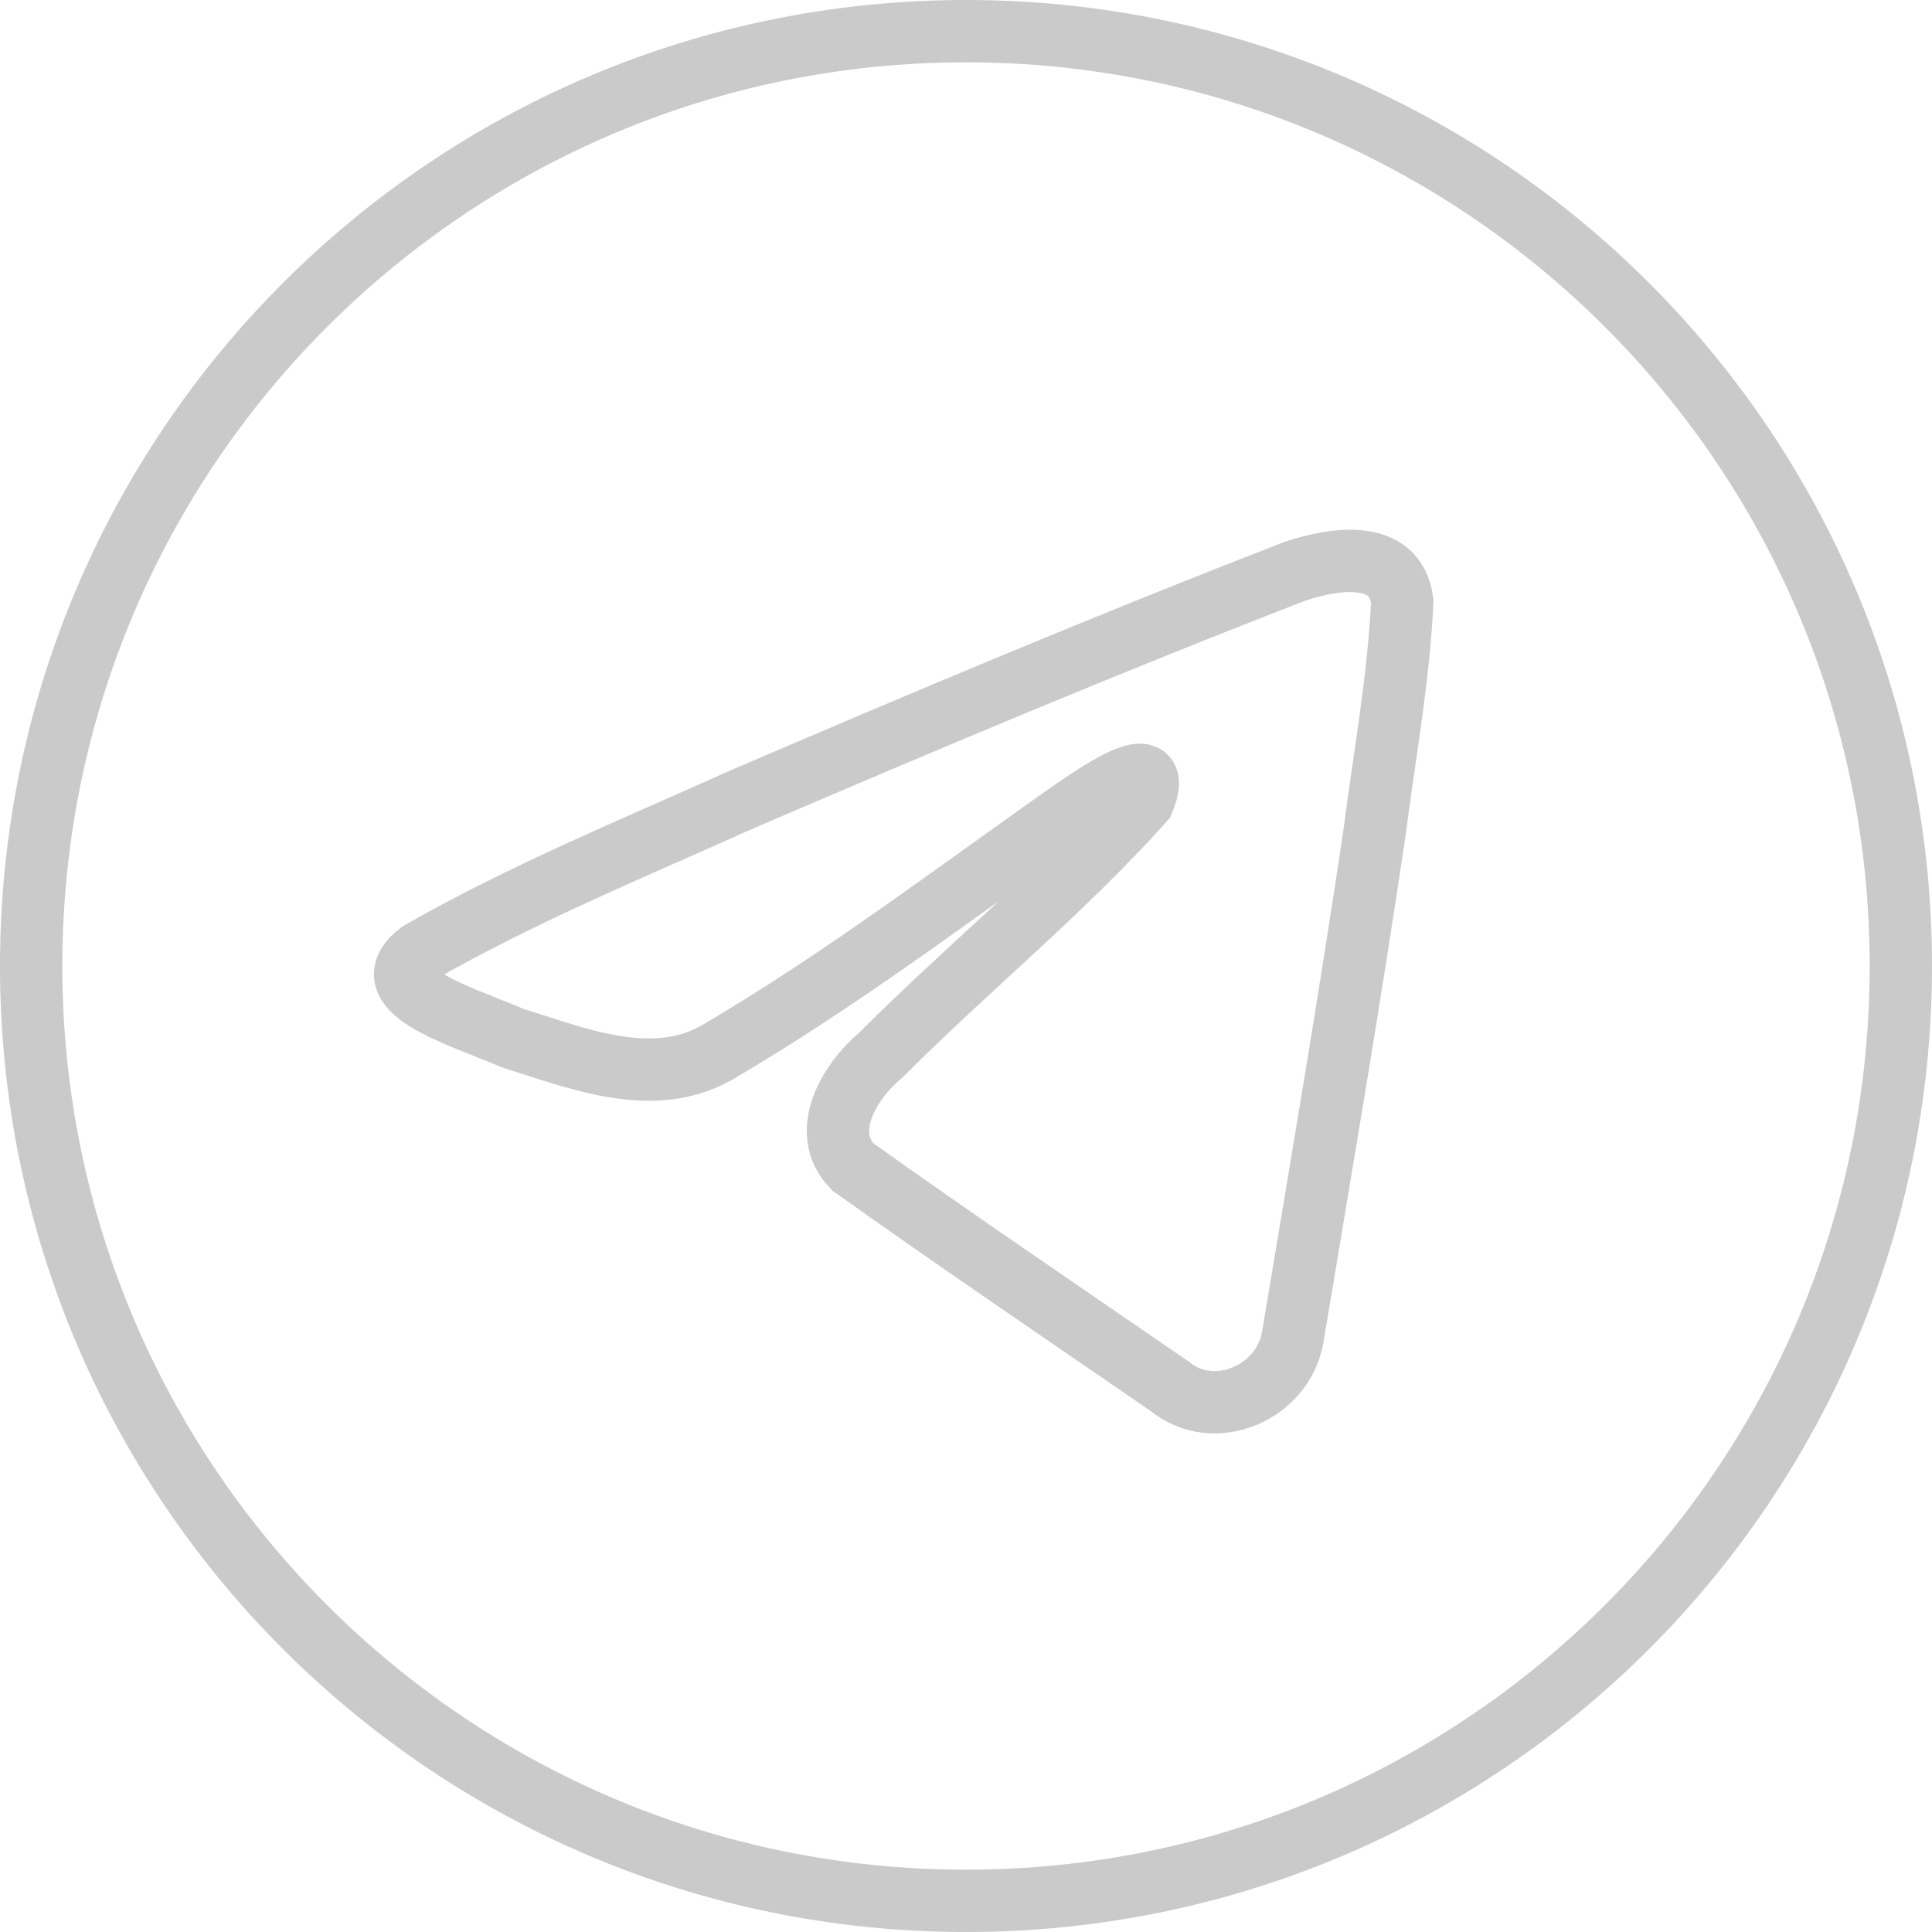
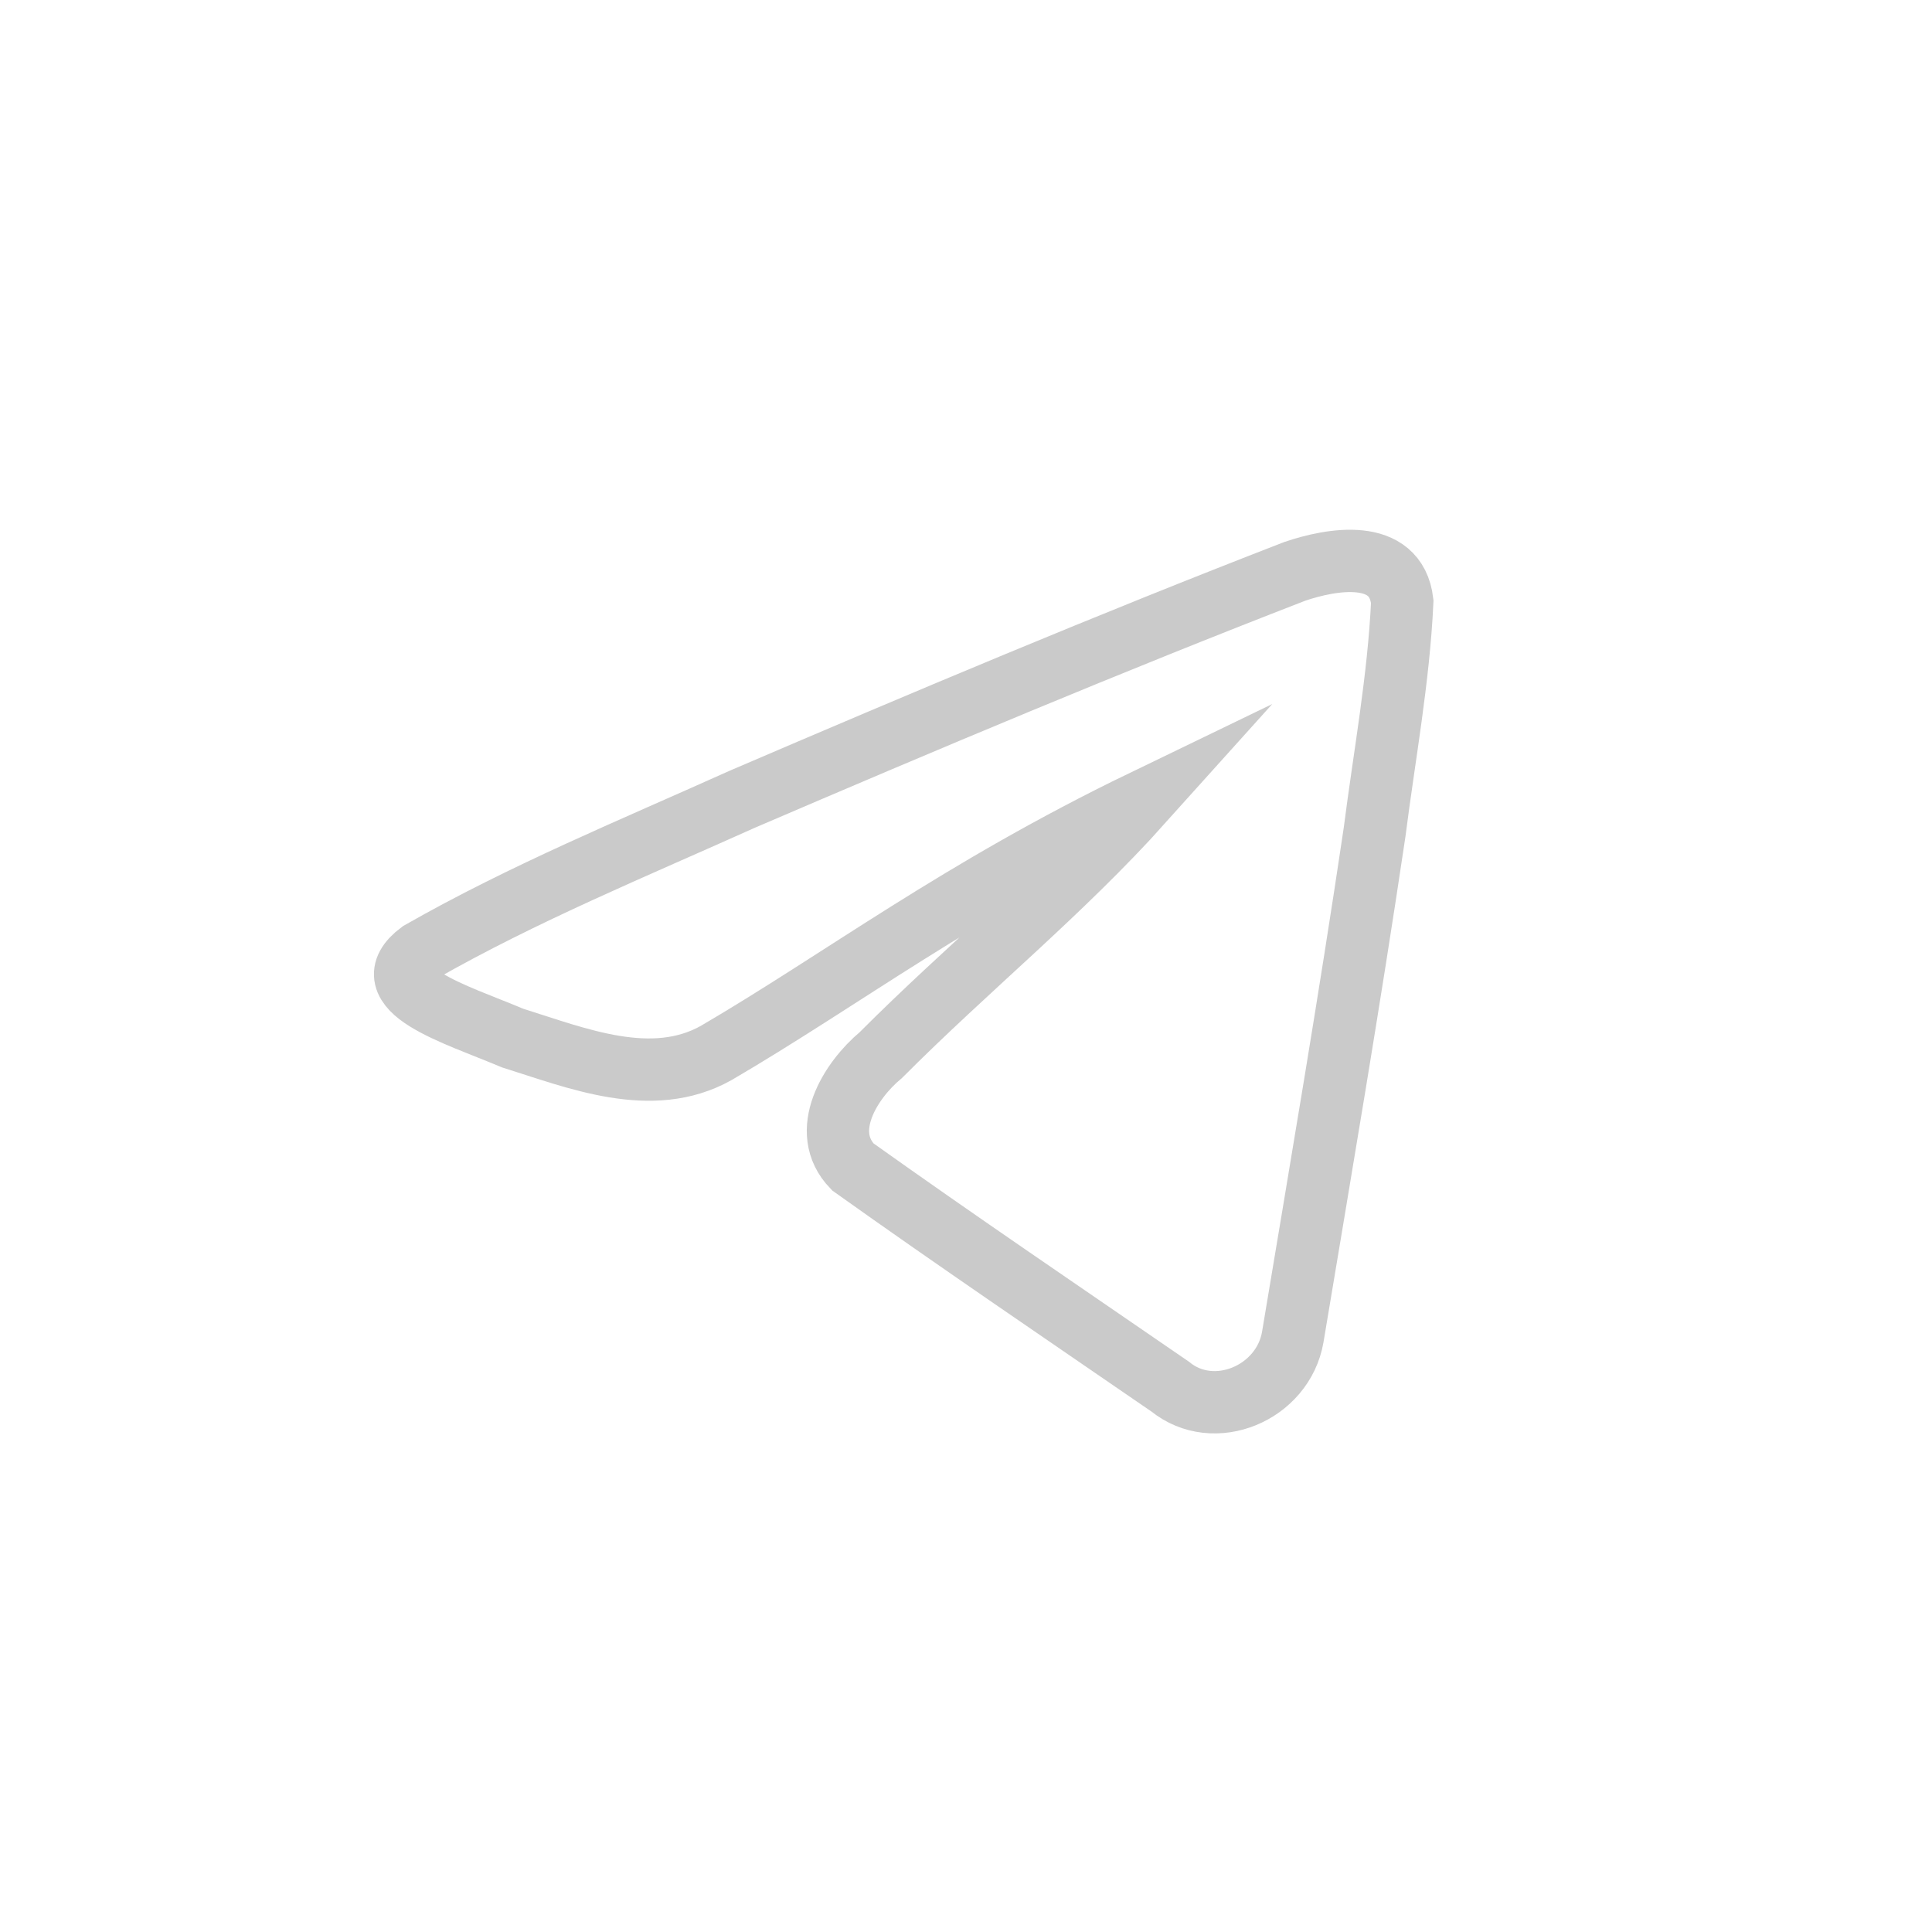
<svg xmlns="http://www.w3.org/2000/svg" width="62" height="62" viewBox="0 0 62 62" fill="none">
-   <path d="M31 61C47.569 61 61 47.569 61 31C61 14.431 47.569 1 31 1C14.431 1 1 14.431 1 31C1 47.569 14.431 61 31 61Z" stroke="#CACACA" stroke-width="2" stroke-miterlimit="10" />
-   <path d="M23.821 25.648C29.697 23.126 35.597 20.641 41.552 18.335C42.711 17.941 44.795 17.554 45 19.307C44.885 21.785 44.426 24.246 44.112 26.706C43.309 32.119 42.385 37.52 41.485 42.914C41.171 44.71 38.961 45.645 37.548 44.495C34.148 42.157 30.724 39.838 27.366 37.446C26.267 36.308 27.288 34.672 28.266 33.86C31.068 31.049 34.033 28.662 36.69 25.704C37.409 23.944 35.289 25.427 34.595 25.882C30.76 28.57 27.022 31.43 22.982 33.792C20.917 34.948 18.513 33.958 16.448 33.312C14.6 32.531 11.888 31.744 13.483 30.557C16.805 28.661 20.343 27.213 23.821 25.648Z" stroke="#CACACA" stroke-width="2" stroke-miterlimit="10" />
+   <path d="M23.821 25.648C29.697 23.126 35.597 20.641 41.552 18.335C42.711 17.941 44.795 17.554 45 19.307C44.885 21.785 44.426 24.246 44.112 26.706C43.309 32.119 42.385 37.52 41.485 42.914C41.171 44.71 38.961 45.645 37.548 44.495C34.148 42.157 30.724 39.838 27.366 37.446C26.267 36.308 27.288 34.672 28.266 33.86C31.068 31.049 34.033 28.662 36.69 25.704C30.76 28.57 27.022 31.43 22.982 33.792C20.917 34.948 18.513 33.958 16.448 33.312C14.6 32.531 11.888 31.744 13.483 30.557C16.805 28.661 20.343 27.213 23.821 25.648Z" stroke="#CACACA" stroke-width="2" stroke-miterlimit="10" />
</svg>